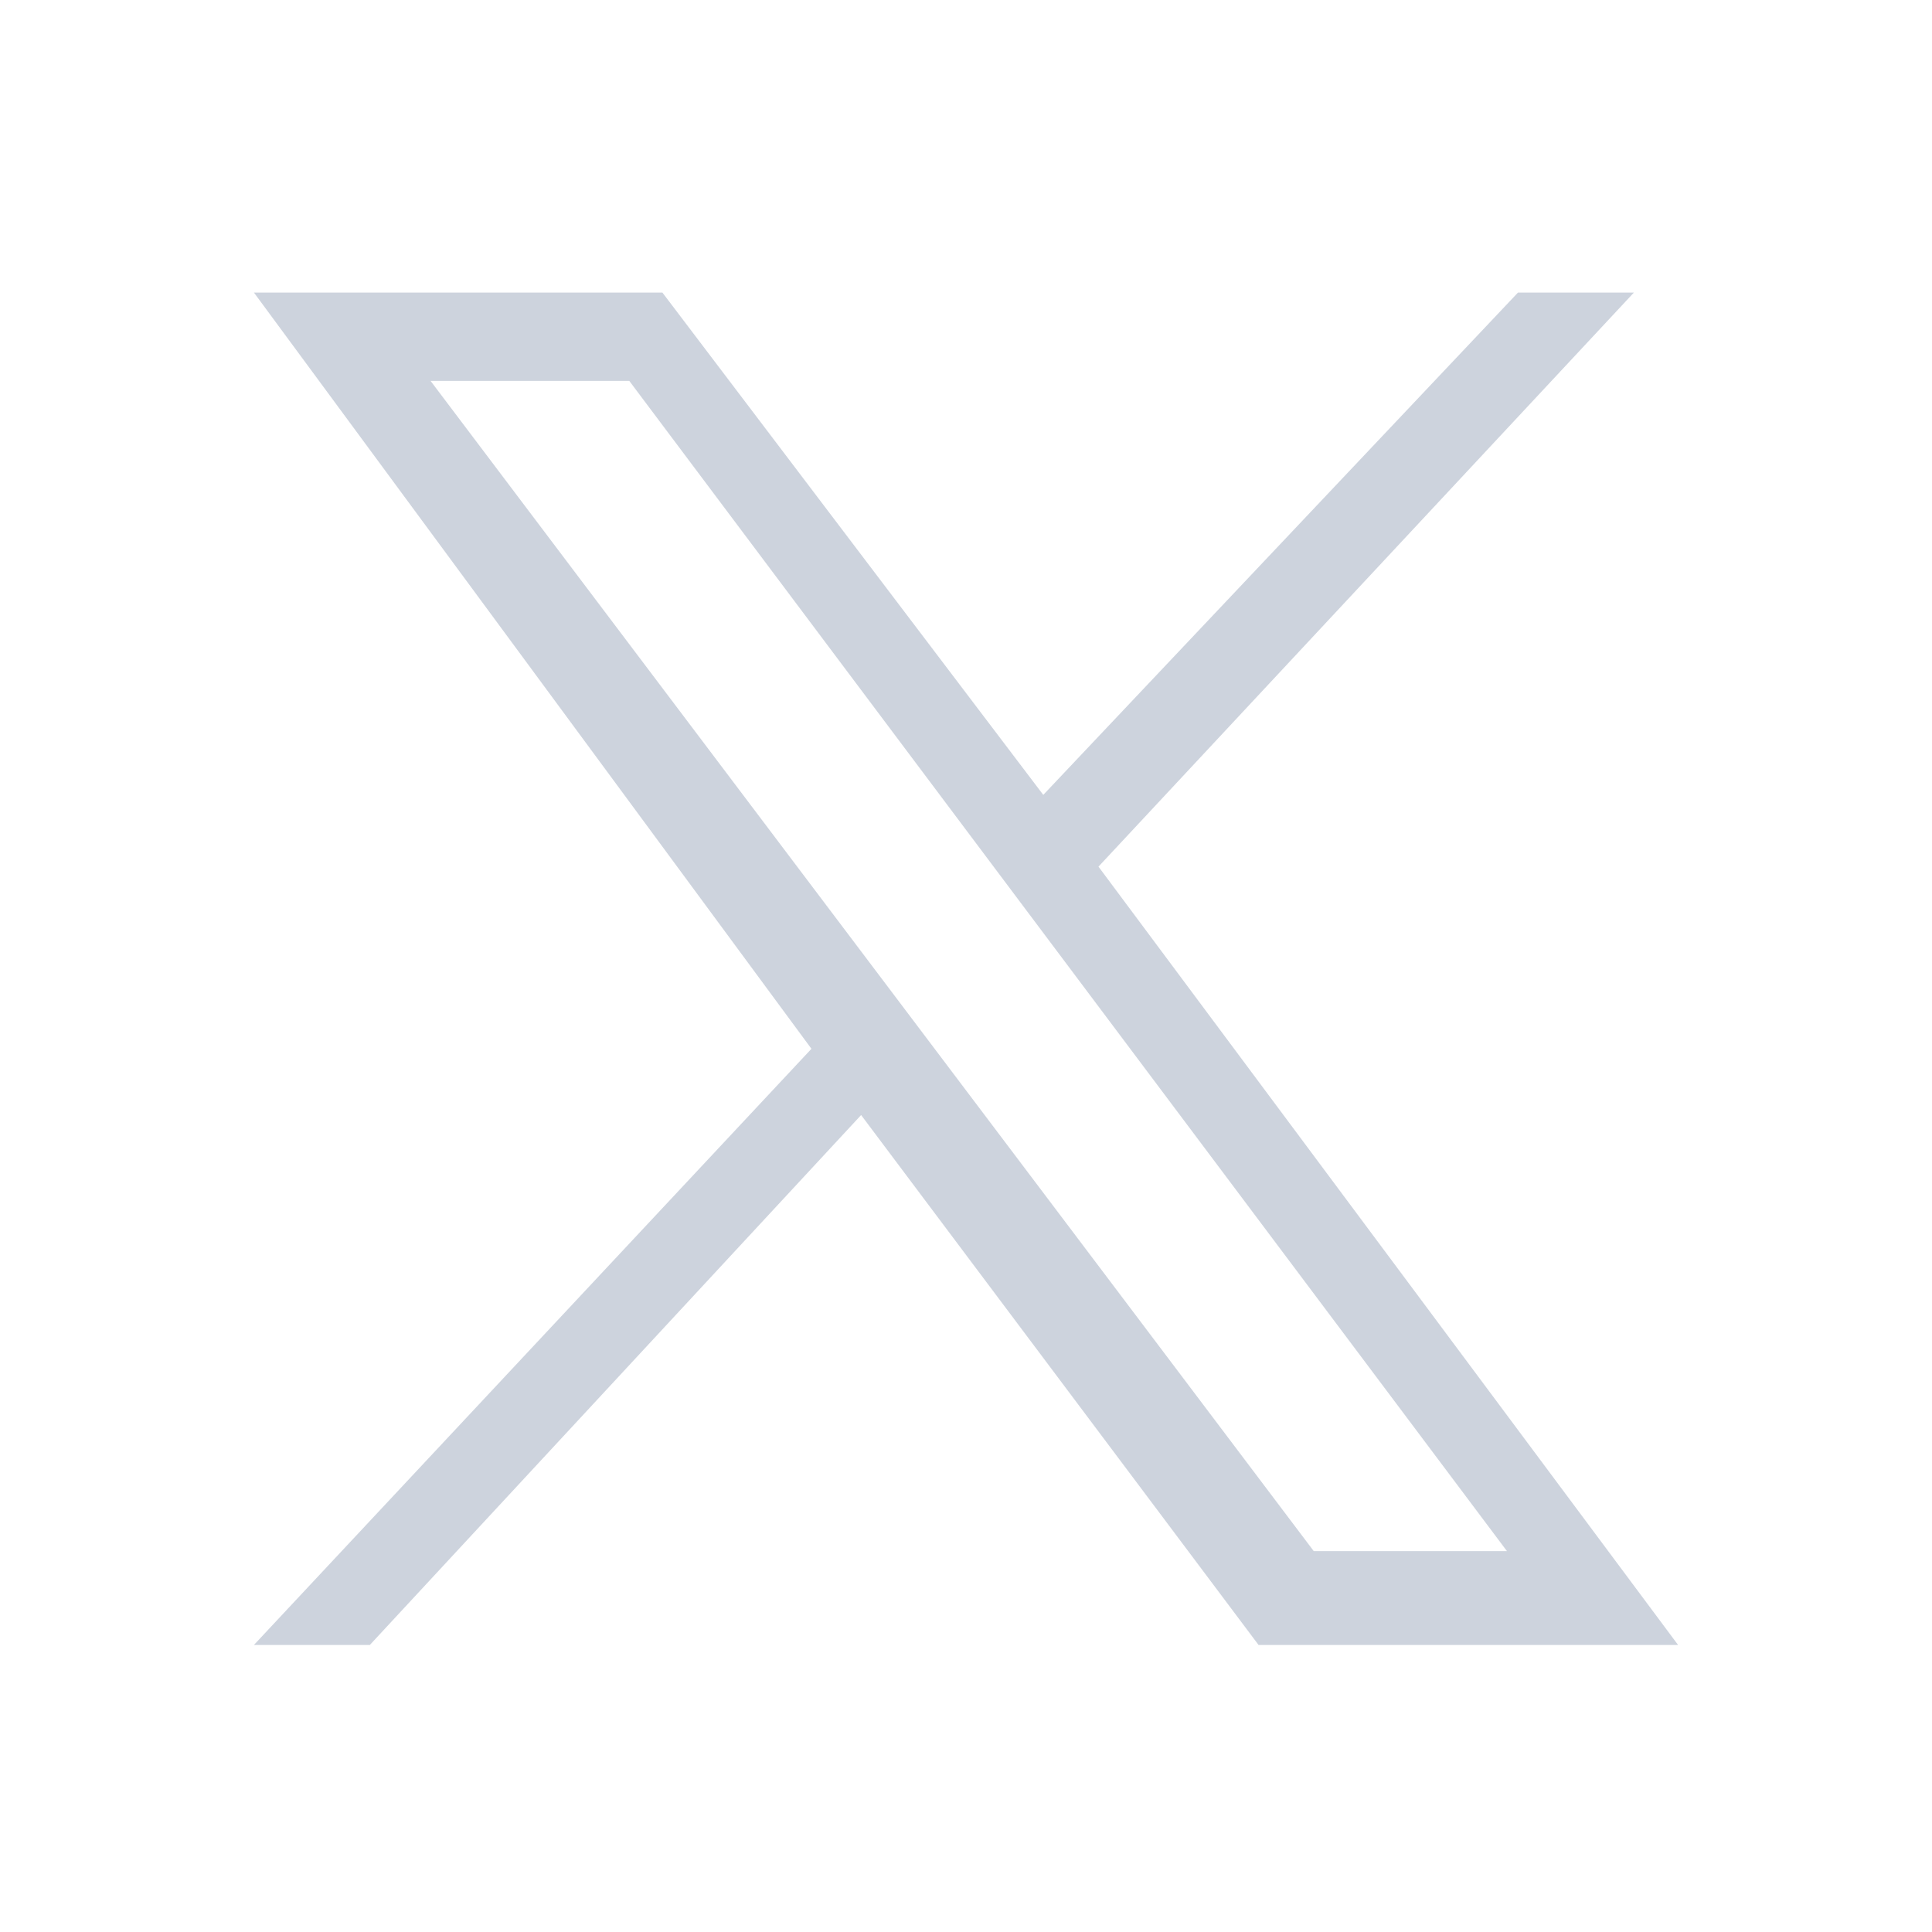
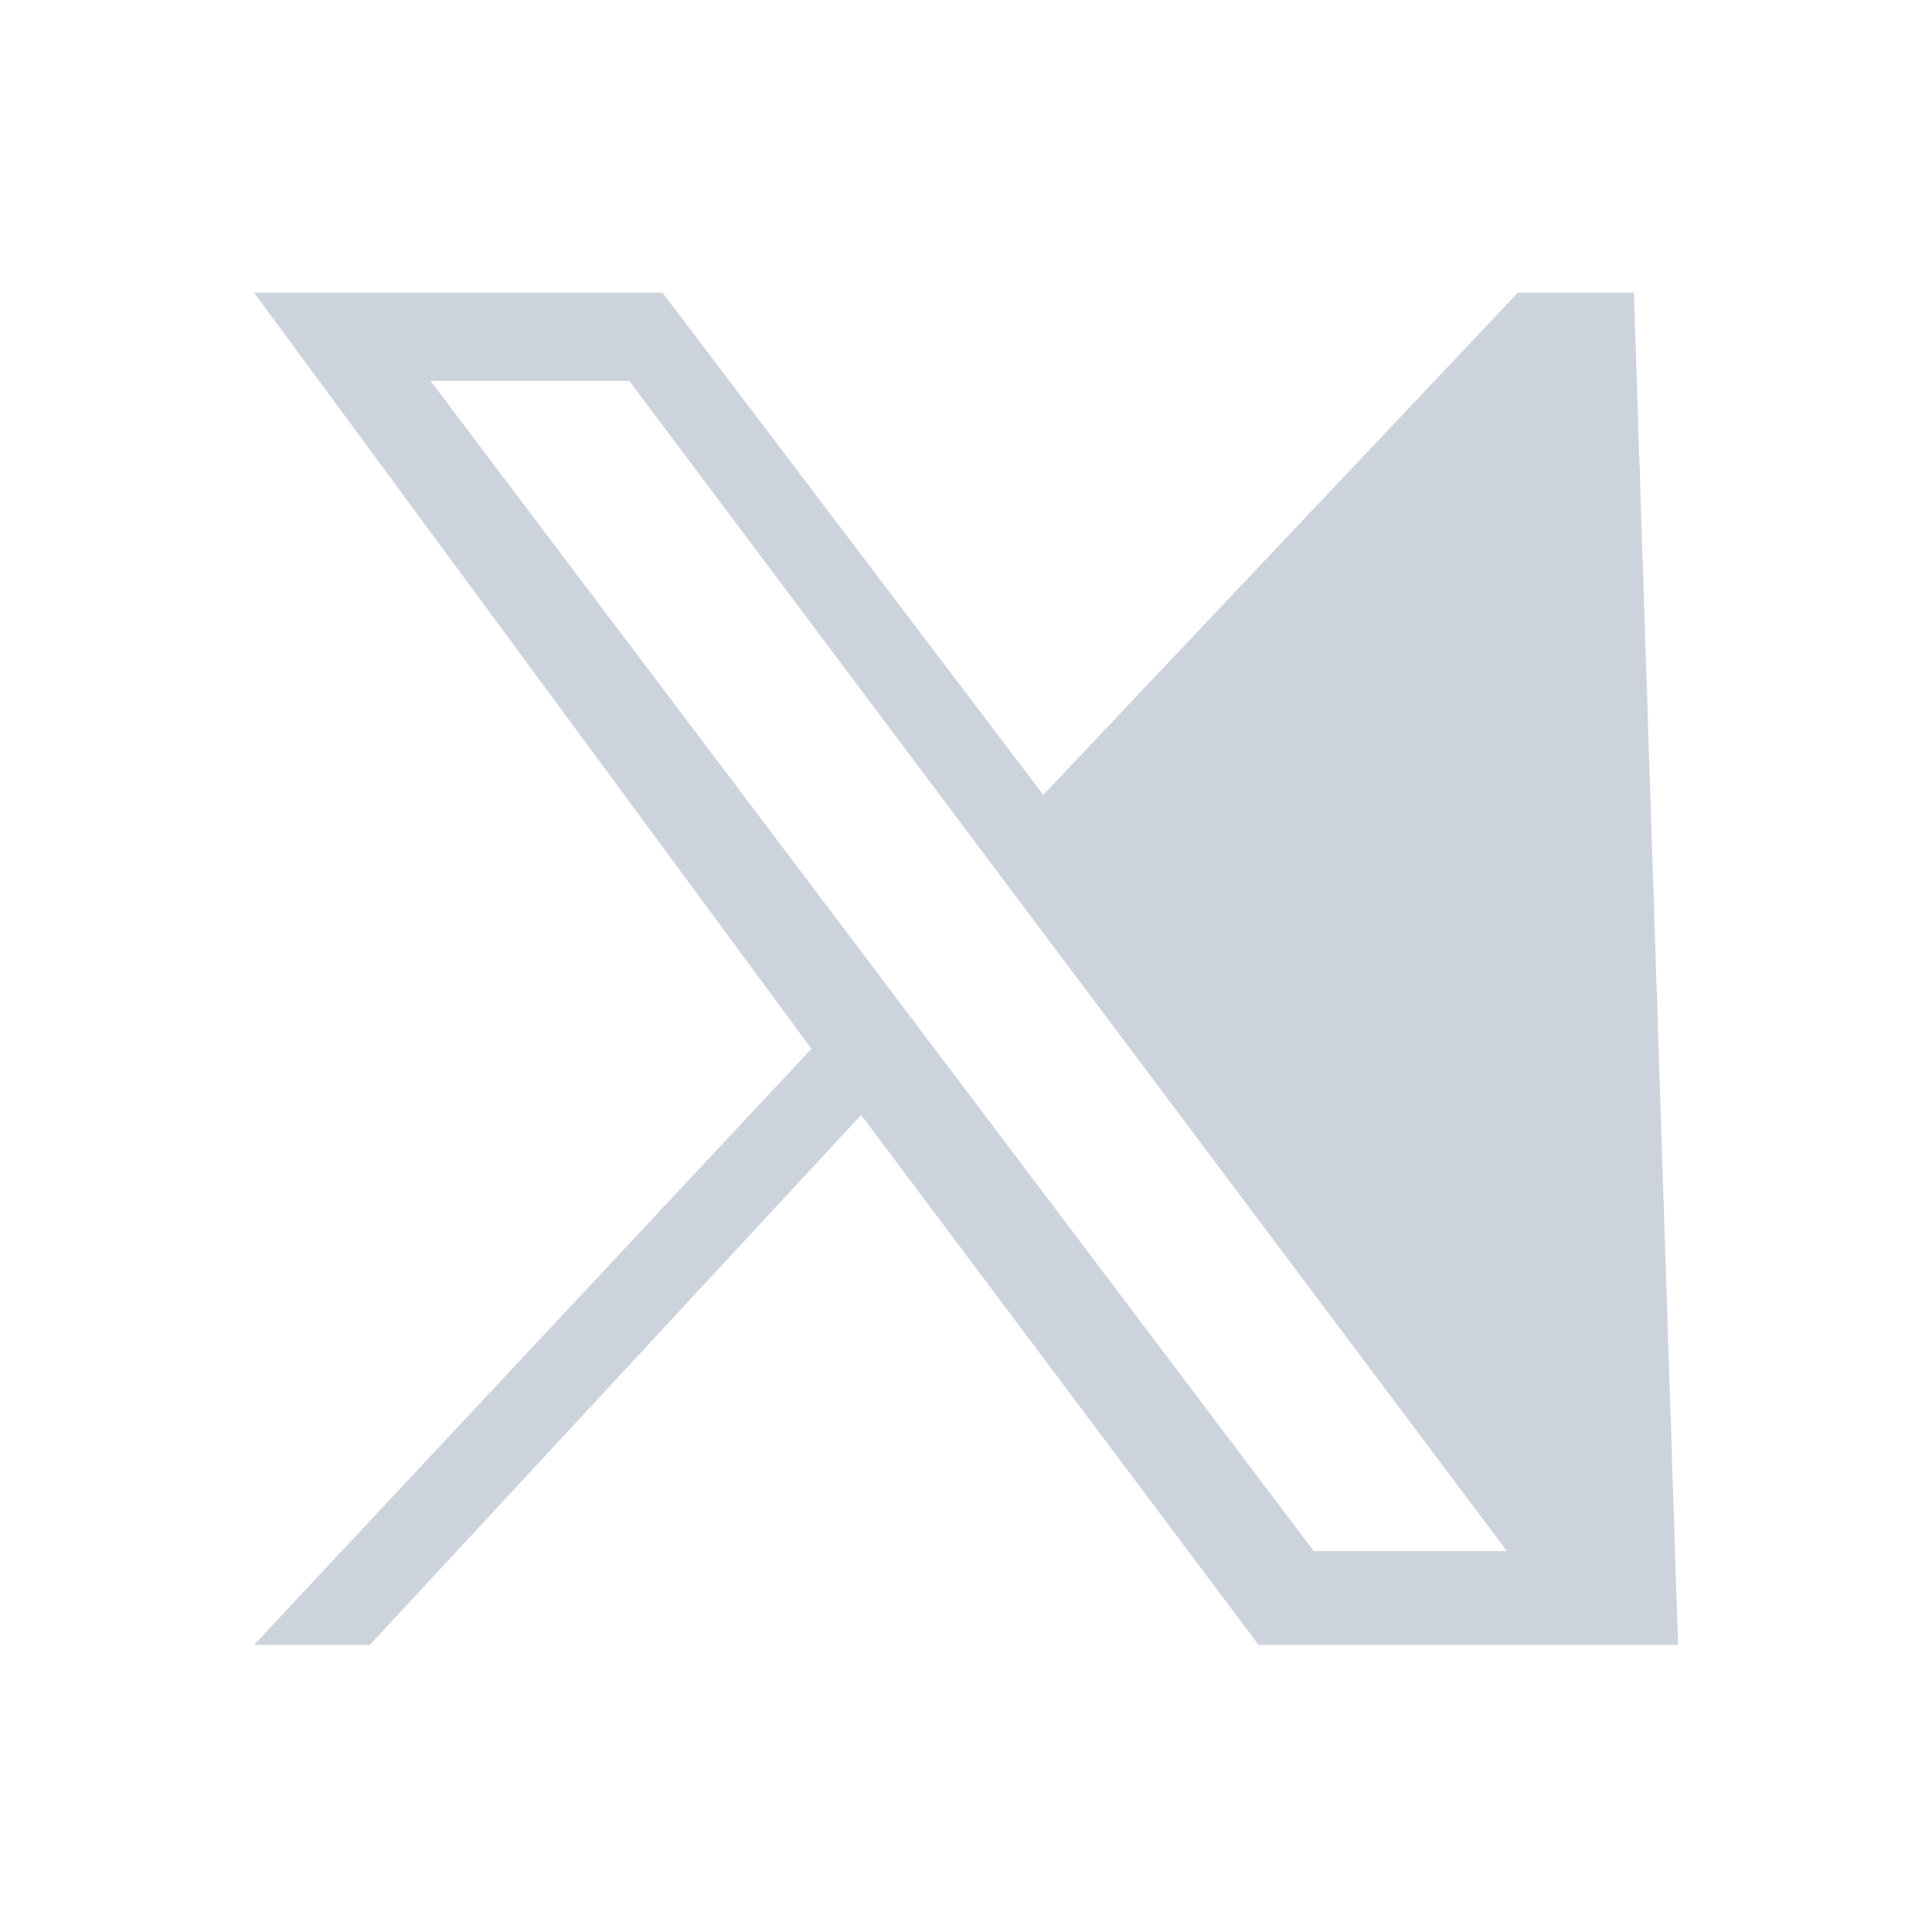
<svg xmlns="http://www.w3.org/2000/svg" version="1.1" viewBox="0 0 35 35">
  <defs>
    <style>
      .cls-1 {
        fill: none;
      }

      .cls-2 {
        fill: #cdd3dd;
        isolation: isolate;
      }
    </style>
  </defs>
  <g>
    <g id="_レイヤー_1" data-name="レイヤー_1">
-       <polygon class="cls-1" points="35 35 0 35 0 35 0 0 0 0 35 0 35 0 35 35" />
-       <path id="twitter_logo" class="cls-2" d="M30.4,29.8h-7.6l-7.2-9.6-8.9,9.6h-2.1l10.1-10.8L4.6,5.3h7.4l6.9,9.1,8.6-9.1h2.1l-9.7,10.4,10.5,14.1ZM23.8,28.1h3.5L11.4,6.9h-3.6l16,21.2Z" />
+       <path id="twitter_logo" class="cls-2" d="M30.4,29.8h-7.6l-7.2-9.6-8.9,9.6h-2.1l10.1-10.8L4.6,5.3h7.4l6.9,9.1,8.6-9.1h2.1ZM23.8,28.1h3.5L11.4,6.9h-3.6l16,21.2Z" />
    </g>
  </g>
</svg>